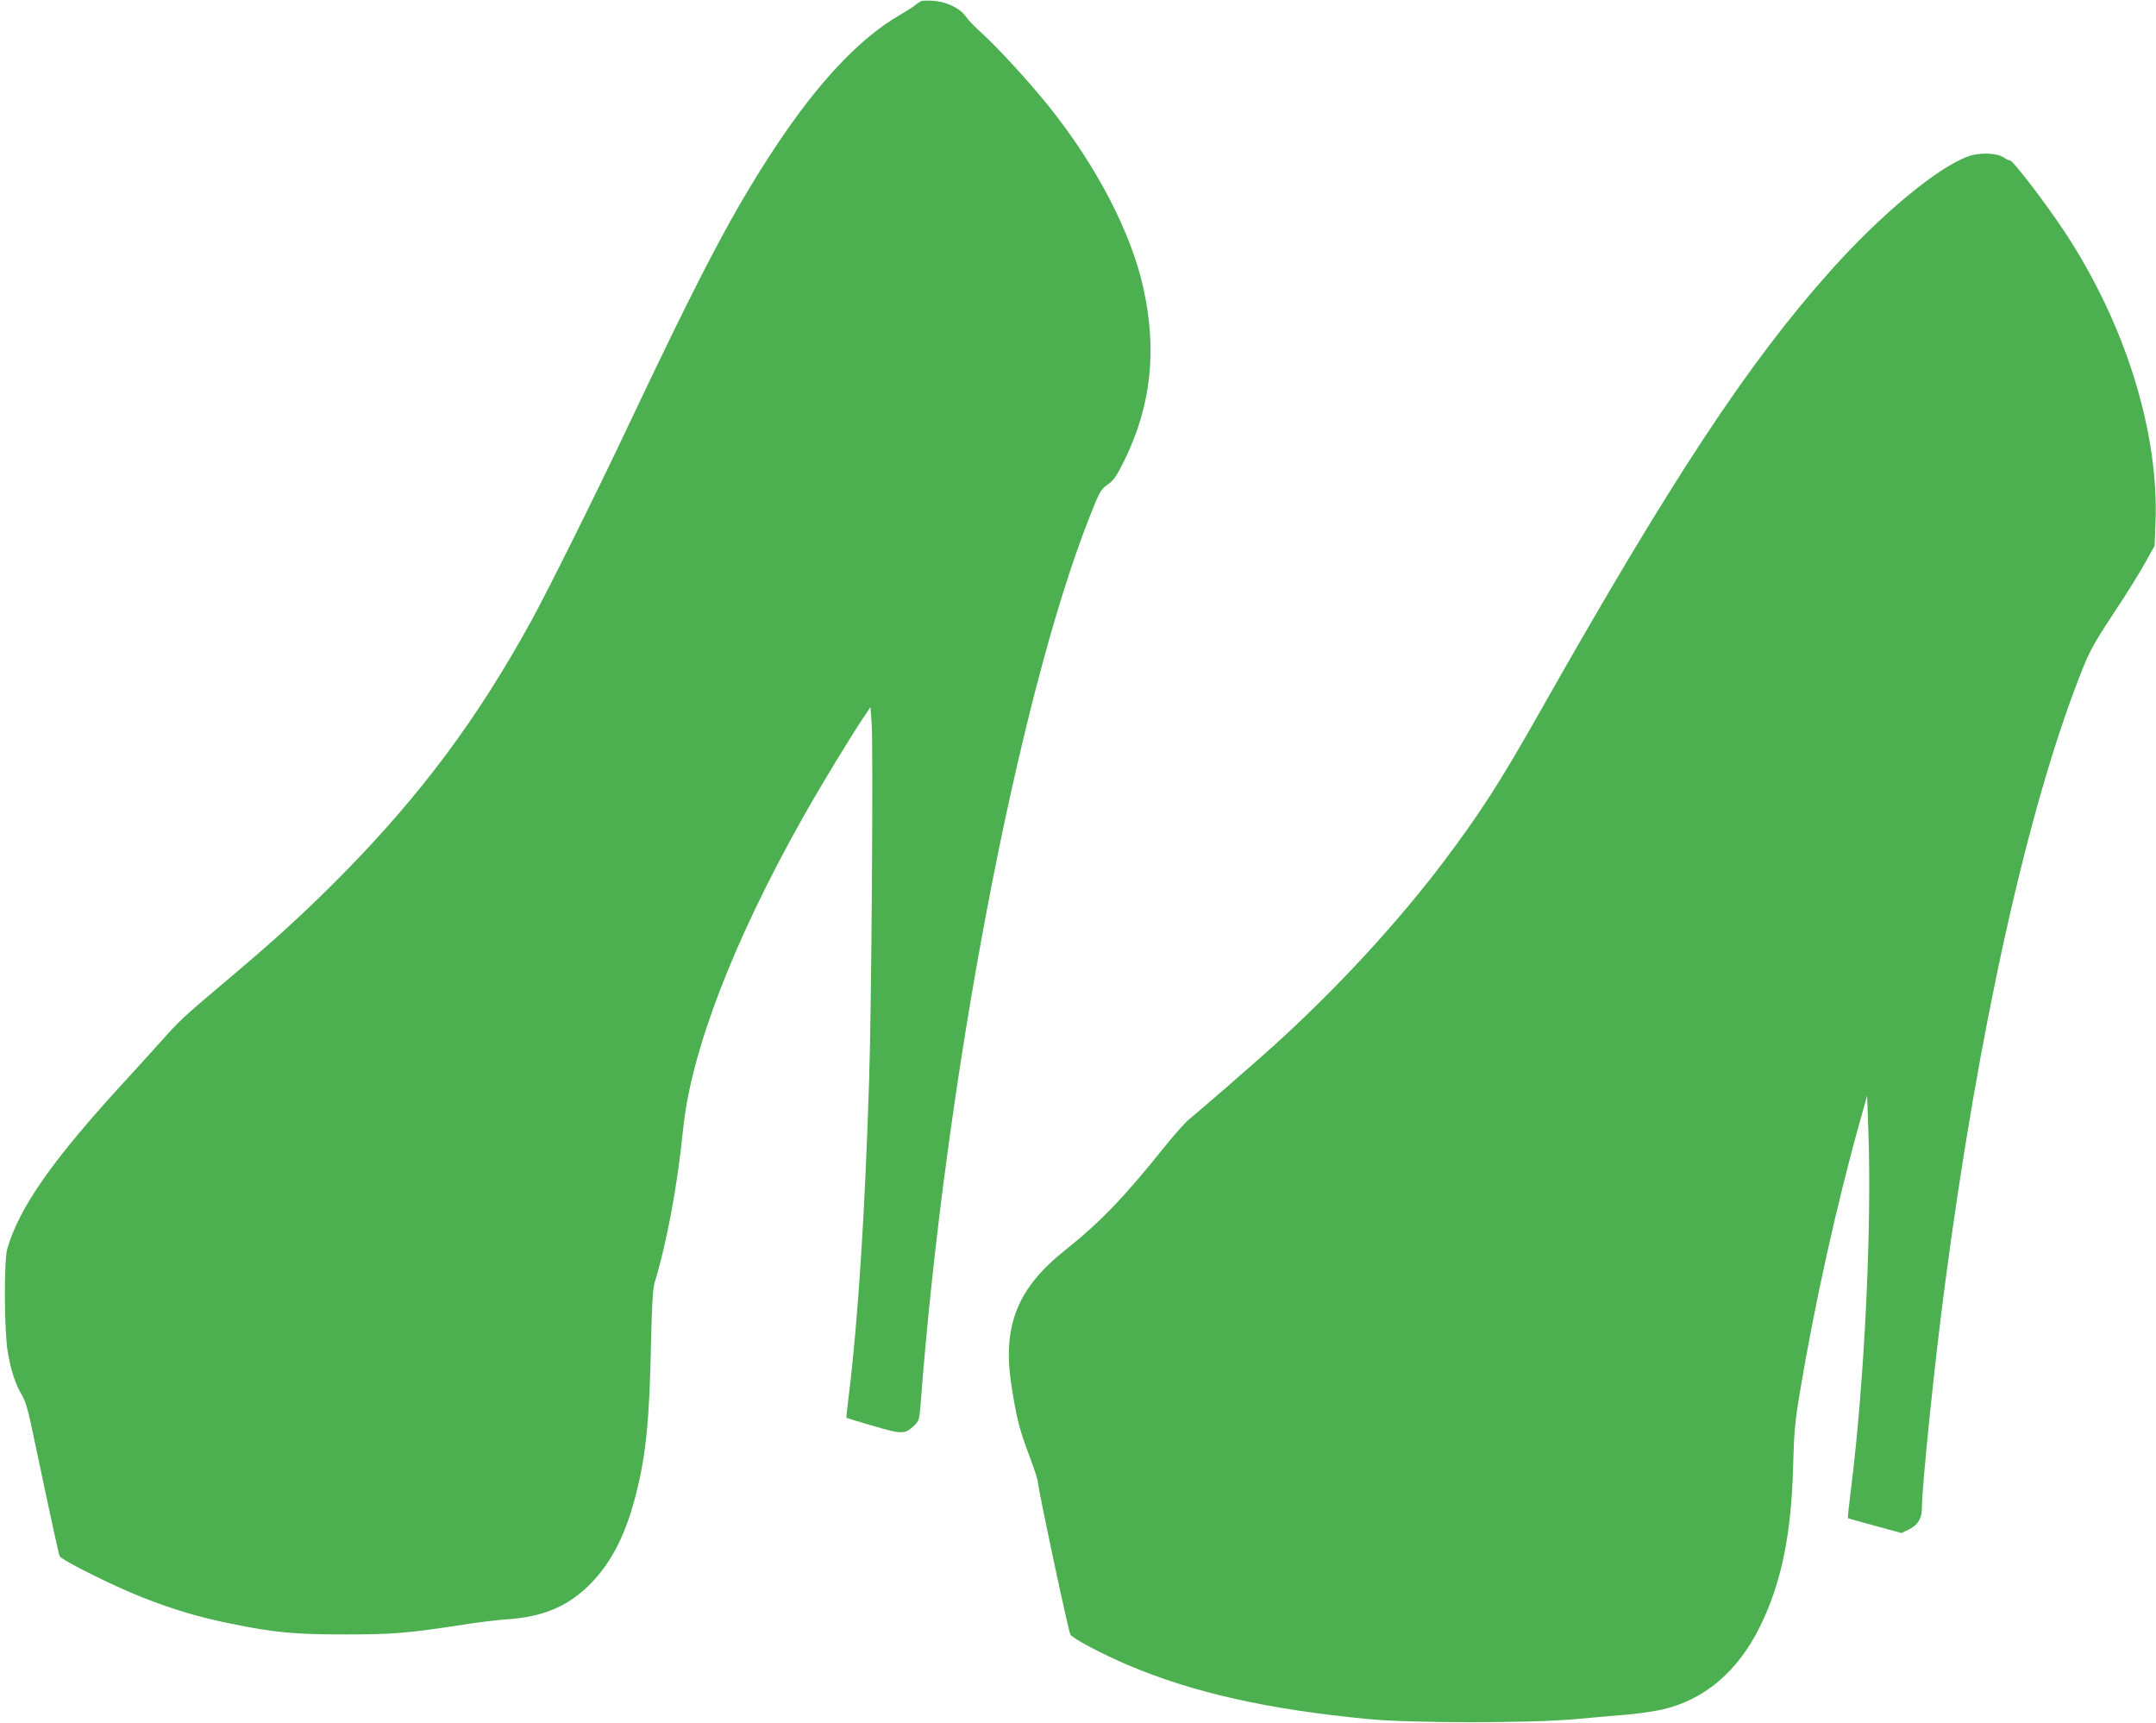
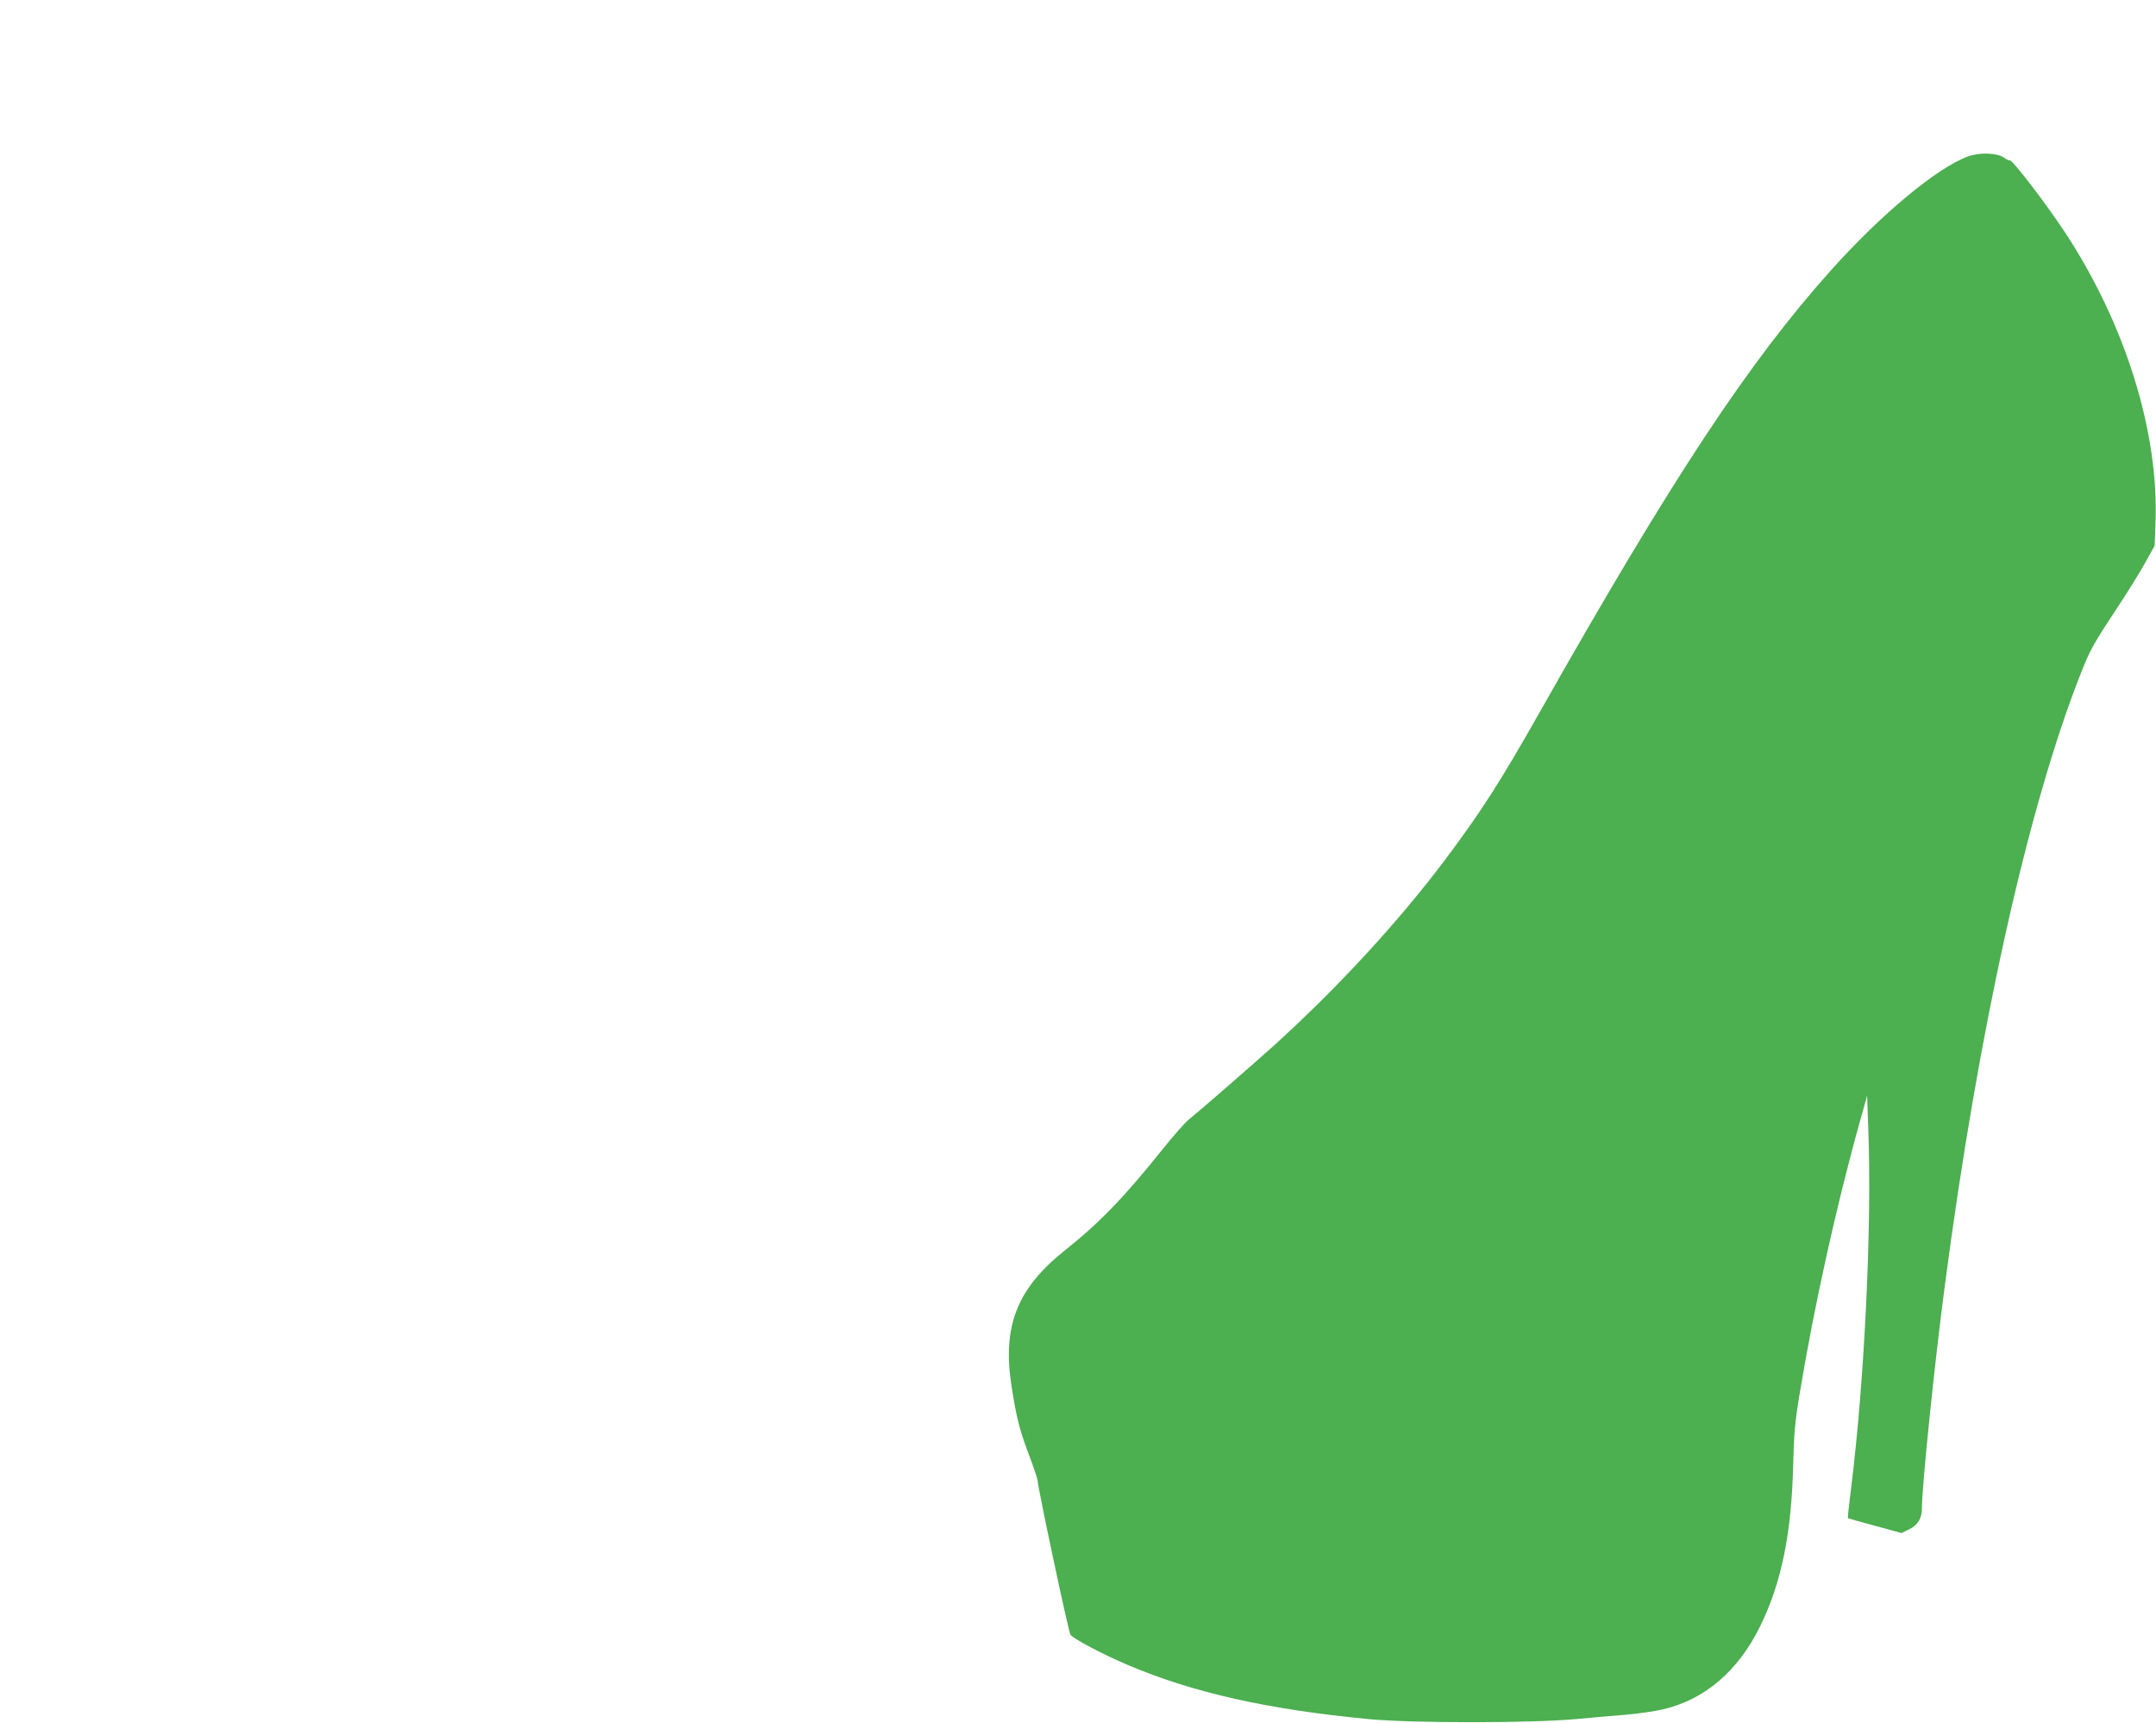
<svg xmlns="http://www.w3.org/2000/svg" version="1.0" width="1280pt" height="1023pt" viewBox="0 0 1280 1023" preserveAspectRatio="xMidYMid meet">
  <g transform="translate(0,1023) scale(0.1,-0.1)" fill="#4caf50" stroke="none">
-     <path d="M5470 10224 c-8 -4 -24 -14 -35 -23 -11 -10 -53 -37 -93 -60 -238 -138 -483 -398 -737 -781 -248 -375 -438 -734 -881 -1670 -182 -386 -466 -956 -569 -1145 -320 -582 -651 -1027 -1114 -1499 -228 -231 -402 -390 -701 -642 -257 -217 -272 -231 -386 -359 -49 -55 -142 -157 -207 -228 -436 -474 -633 -756 -704 -1002 -20 -70 -18 -493 3 -612 18 -108 47 -195 83 -254 22 -36 39 -93 69 -240 99 -470 151 -709 156 -718 17 -27 317 -176 494 -246 180 -71 335 -117 518 -154 262 -54 381 -65 684 -65 287 0 374 8 700 58 85 14 198 27 250 31 224 14 373 77 507 213 127 130 212 299 273 547 57 231 76 433 85 880 5 217 11 323 20 355 75 245 137 582 170 911 46 464 298 1120 711 1854 108 192 276 468 357 590 l45 67 7 -99 c10 -127 -1 -1689 -15 -2113 -25 -800 -66 -1425 -119 -1860 -10 -80 -17 -146 -16 -148 1 -1 71 -22 156 -47 172 -51 191 -51 243 -2 32 31 34 37 41 122 145 1924 578 4201 1005 5279 58 148 65 160 106 189 36 25 53 50 98 141 159 321 197 654 114 1026 -72 328 -276 721 -555 1071 -118 148 -306 353 -403 441 -39 34 -82 80 -96 100 -34 49 -111 86 -189 93 -33 2 -67 2 -75 -1z" />
    <path d="M11683 9301 c-184 -68 -515 -343 -813 -676 -491 -549 -945 -1237 -1727 -2620 -237 -419 -352 -598 -570 -888 -275 -364 -628 -748 -1008 -1093 -121 -109 -446 -392 -505 -439 -21 -16 -89 -93 -151 -170 -236 -295 -380 -444 -586 -608 -284 -226 -373 -449 -318 -804 29 -187 47 -259 101 -403 30 -79 54 -151 54 -159 0 -36 183 -898 195 -916 15 -24 188 -115 340 -180 388 -165 834 -265 1435 -322 255 -24 953 -24 1220 0 102 9 241 22 310 27 69 6 164 20 212 31 249 58 447 227 578 494 127 259 186 549 196 960 5 188 10 251 40 430 86 517 218 1114 357 1610 l42 150 7 -200 c22 -578 -23 -1499 -103 -2138 -12 -92 -20 -169 -18 -171 2 -1 75 -22 161 -45 l157 -43 43 21 c53 25 78 65 78 124 0 128 75 862 136 1322 199 1518 491 2833 806 3633 53 136 75 176 196 360 76 114 161 251 190 305 l54 97 5 137 c21 538 -180 1182 -539 1726 -117 177 -311 429 -326 425 -4 -2 -20 6 -36 17 -42 28 -145 31 -213 6z" />
  </g>
</svg>